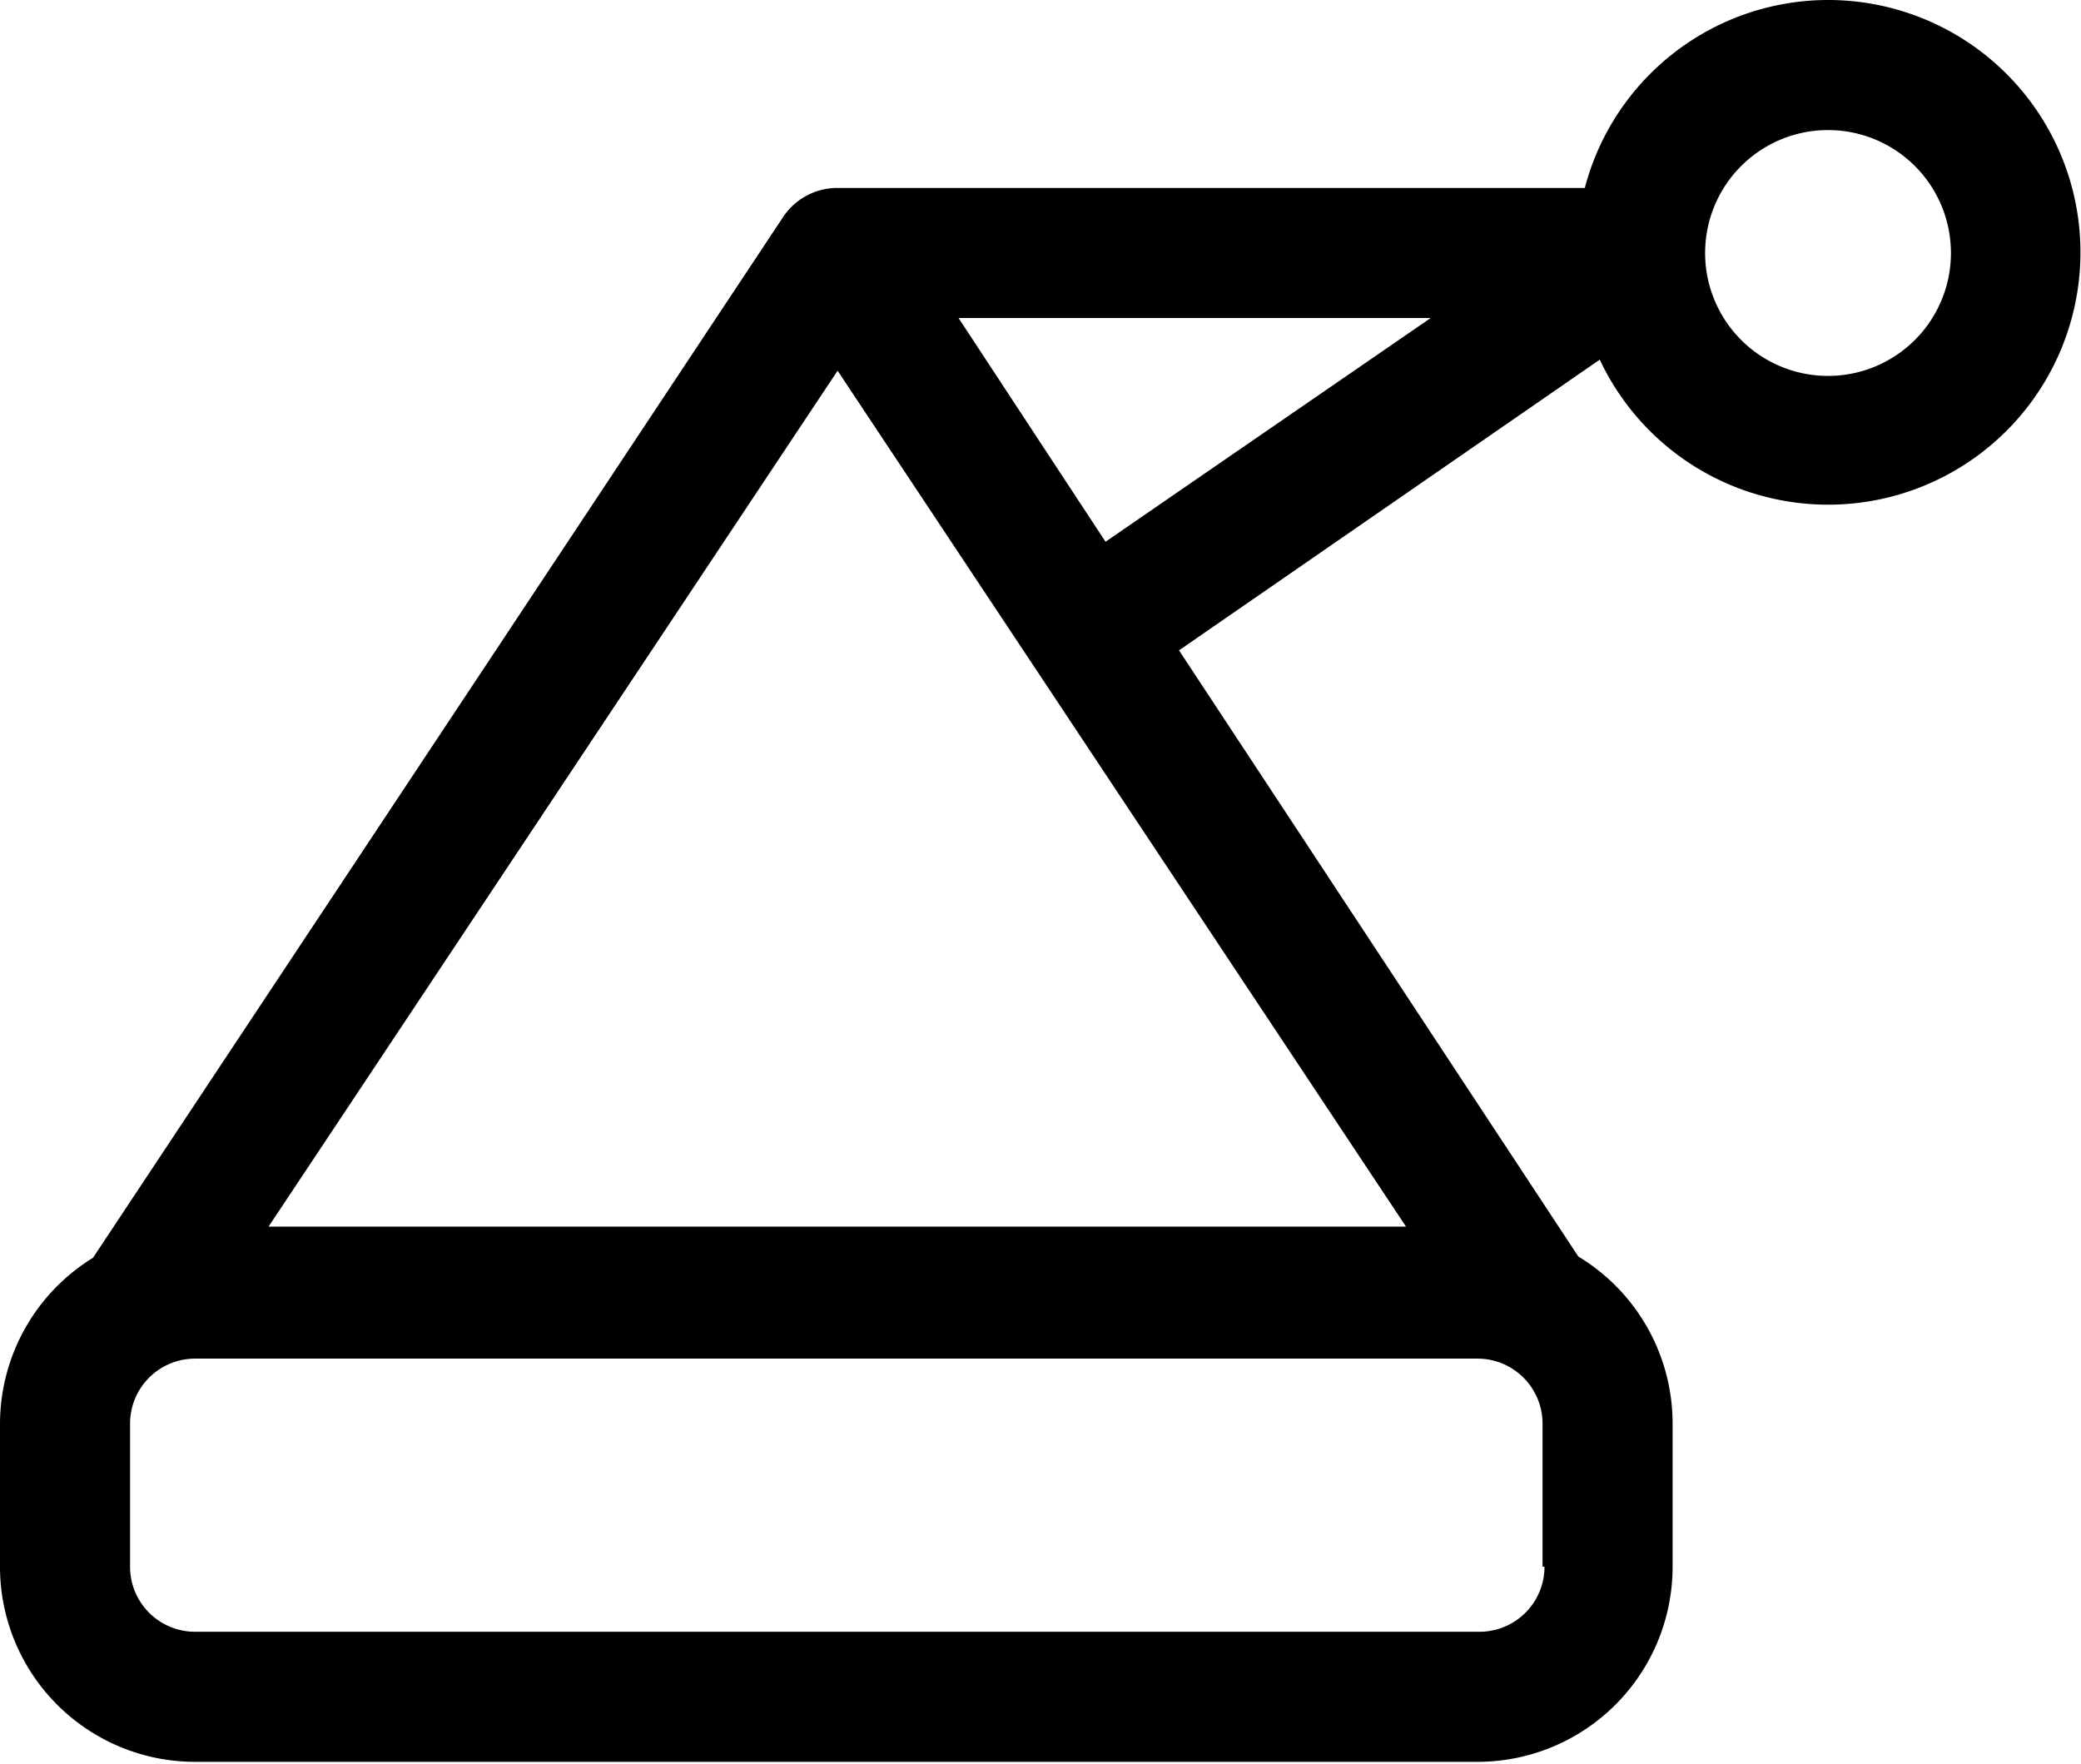
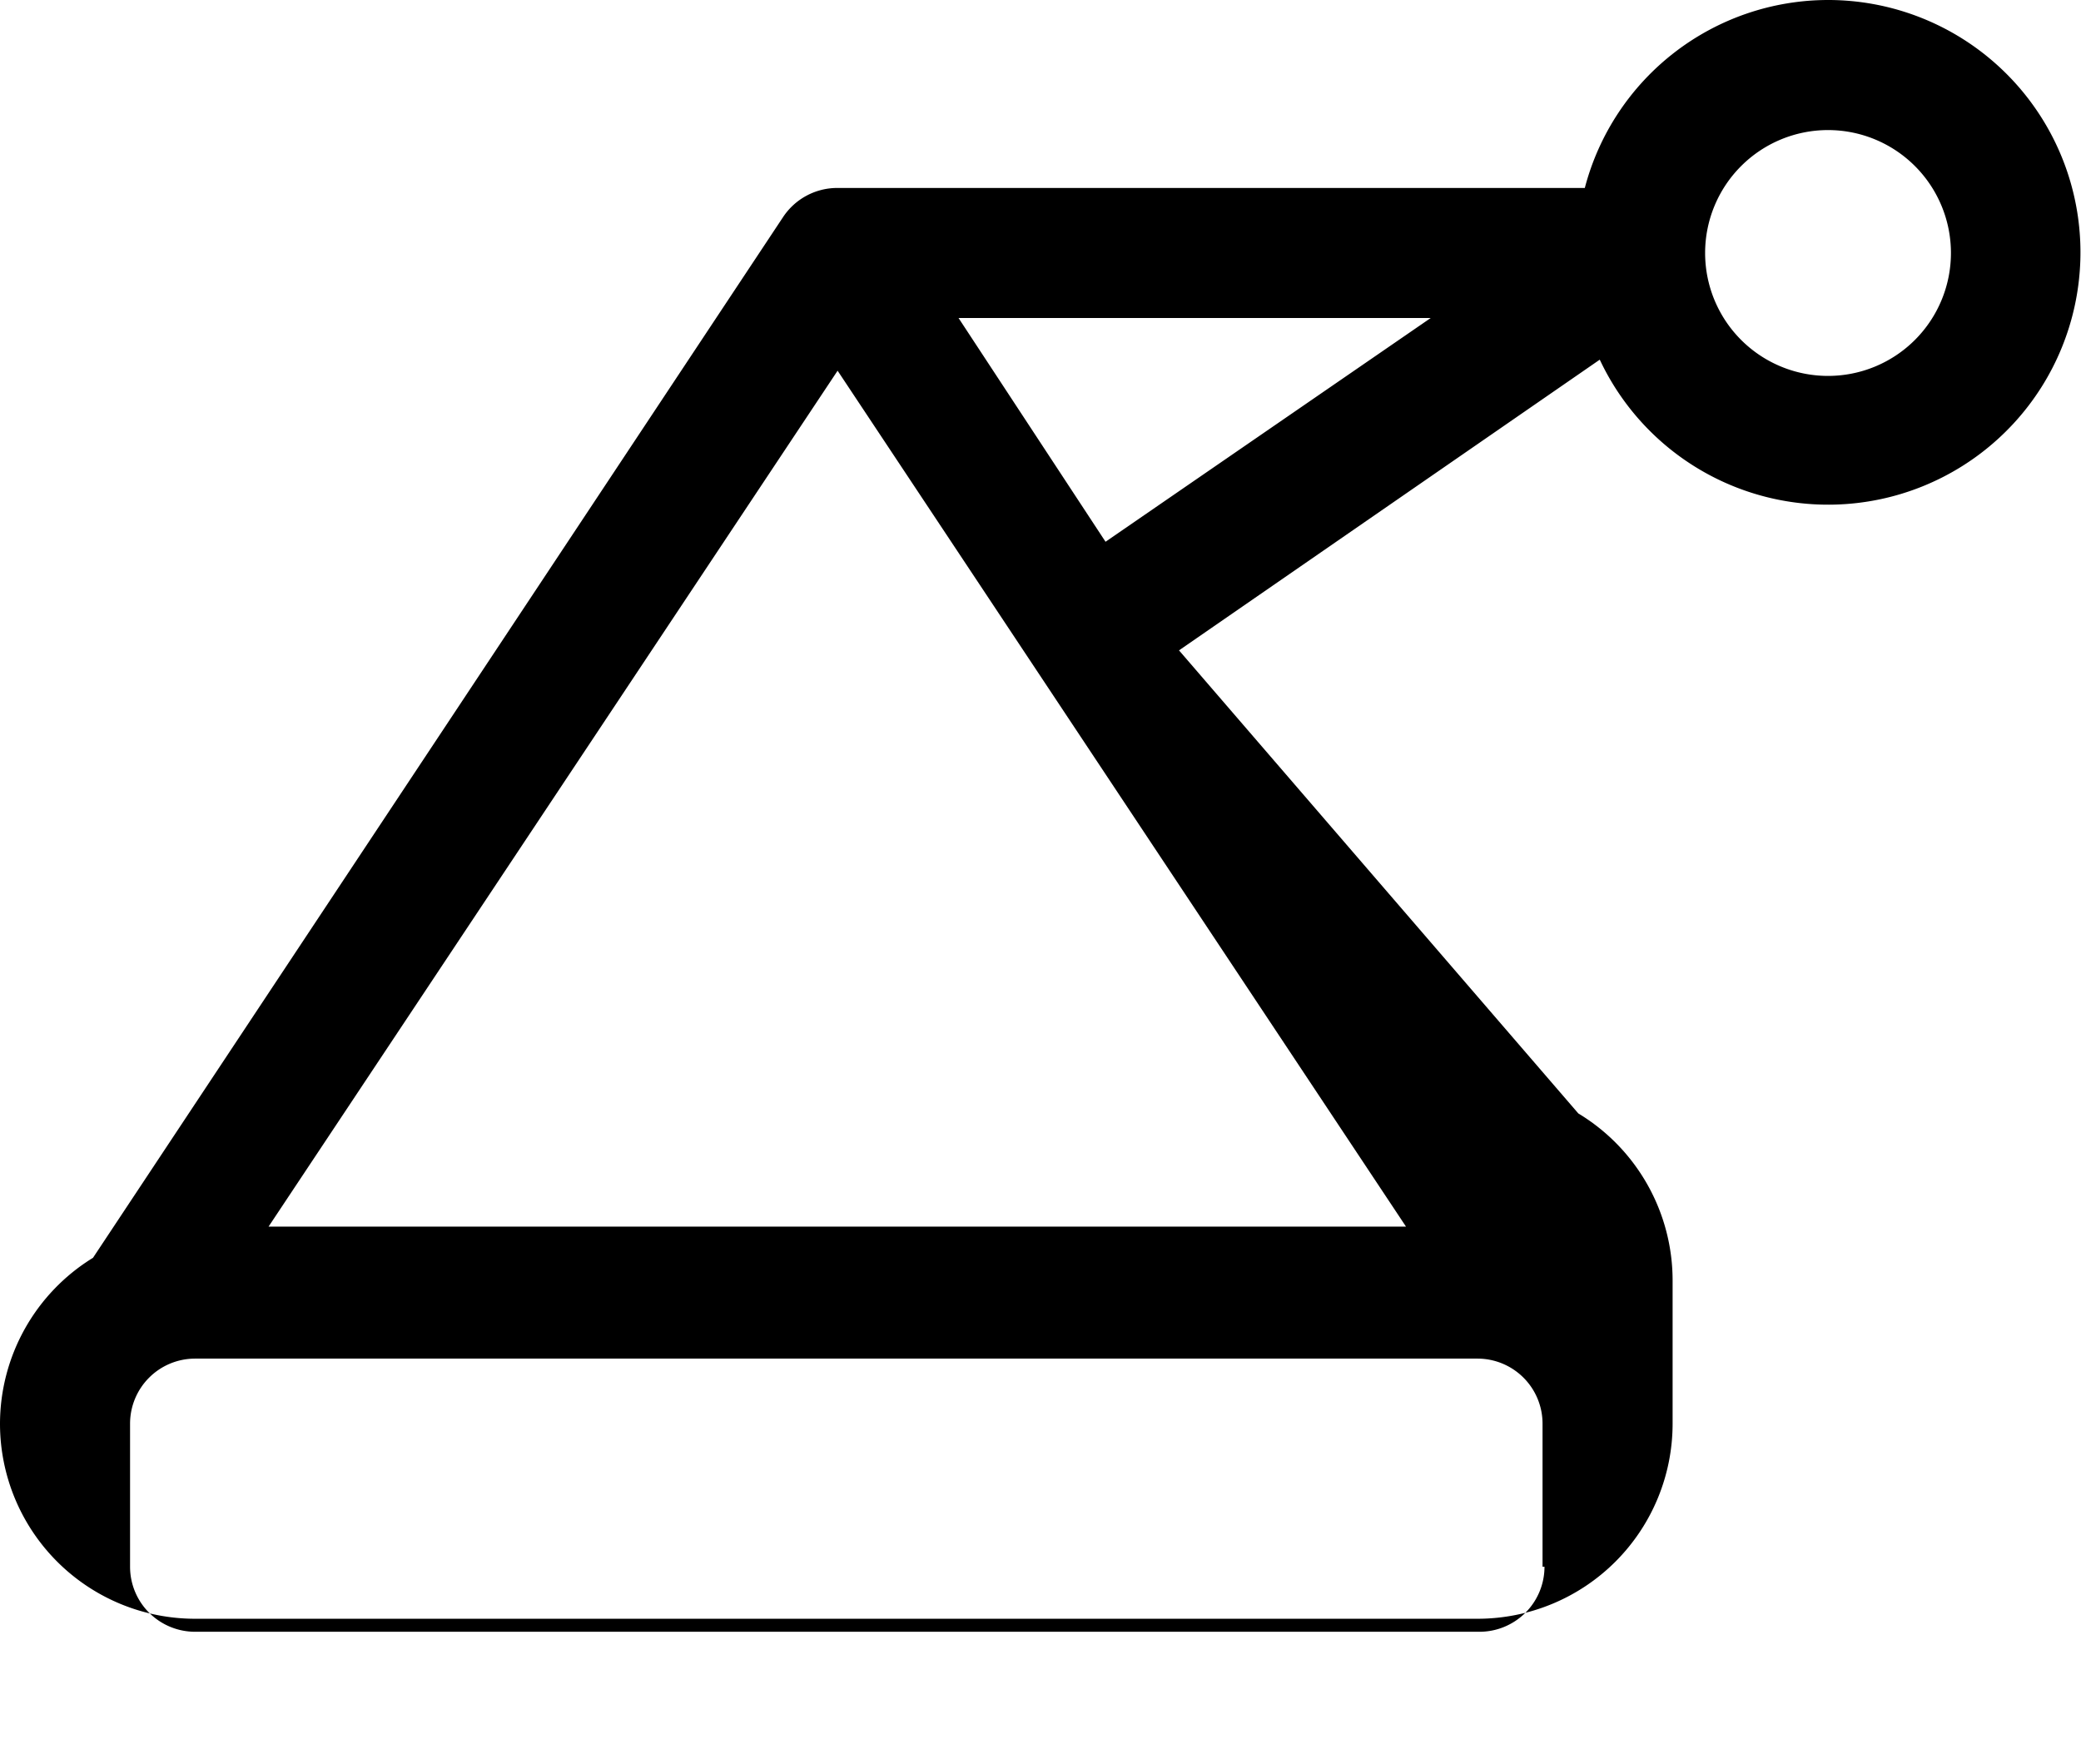
<svg xmlns="http://www.w3.org/2000/svg" viewBox="0 0 32 27.12">
-   <path d="M28.11 0a3.87 3.87 0 0 0-3.74 2.89h-11.5a1 1 0 0 0-.83.45l-10.61 16A3 3 0 0 0 0 21.89v2.2a3 3 0 0 0 3 3h19.72a3 3 0 0 0 3-3v-2.2a3 3 0 0 0-1.45-2.57L18.13 10l6.47-4.47A3.88 3.88 0 1 0 28.11 0ZM12.88 5.7l8.74 13.16H4.13Zm10.87 18.39a1 1 0 0 1-1 1H3a1 1 0 0 1-1-1v-2.2a1 1 0 0 1 1-1h19.72a1 1 0 0 1 1 1v2.2ZM17 8.33l-2.26-3.44H22Zm11.11-2.55A1.89 1.89 0 1 1 30 3.89a1.89 1.89 0 0 1-1.89 1.89Z" />
+   <path d="M28.11 0a3.87 3.87 0 0 0-3.74 2.89h-11.5a1 1 0 0 0-.83.45l-10.61 16A3 3 0 0 0 0 21.89a3 3 0 0 0 3 3h19.72a3 3 0 0 0 3-3v-2.2a3 3 0 0 0-1.45-2.57L18.13 10l6.47-4.47A3.88 3.88 0 1 0 28.11 0ZM12.88 5.7l8.74 13.16H4.13Zm10.87 18.39a1 1 0 0 1-1 1H3a1 1 0 0 1-1-1v-2.2a1 1 0 0 1 1-1h19.72a1 1 0 0 1 1 1v2.2ZM17 8.33l-2.26-3.44H22Zm11.11-2.55A1.89 1.89 0 1 1 30 3.89a1.89 1.89 0 0 1-1.89 1.89Z" />
</svg>